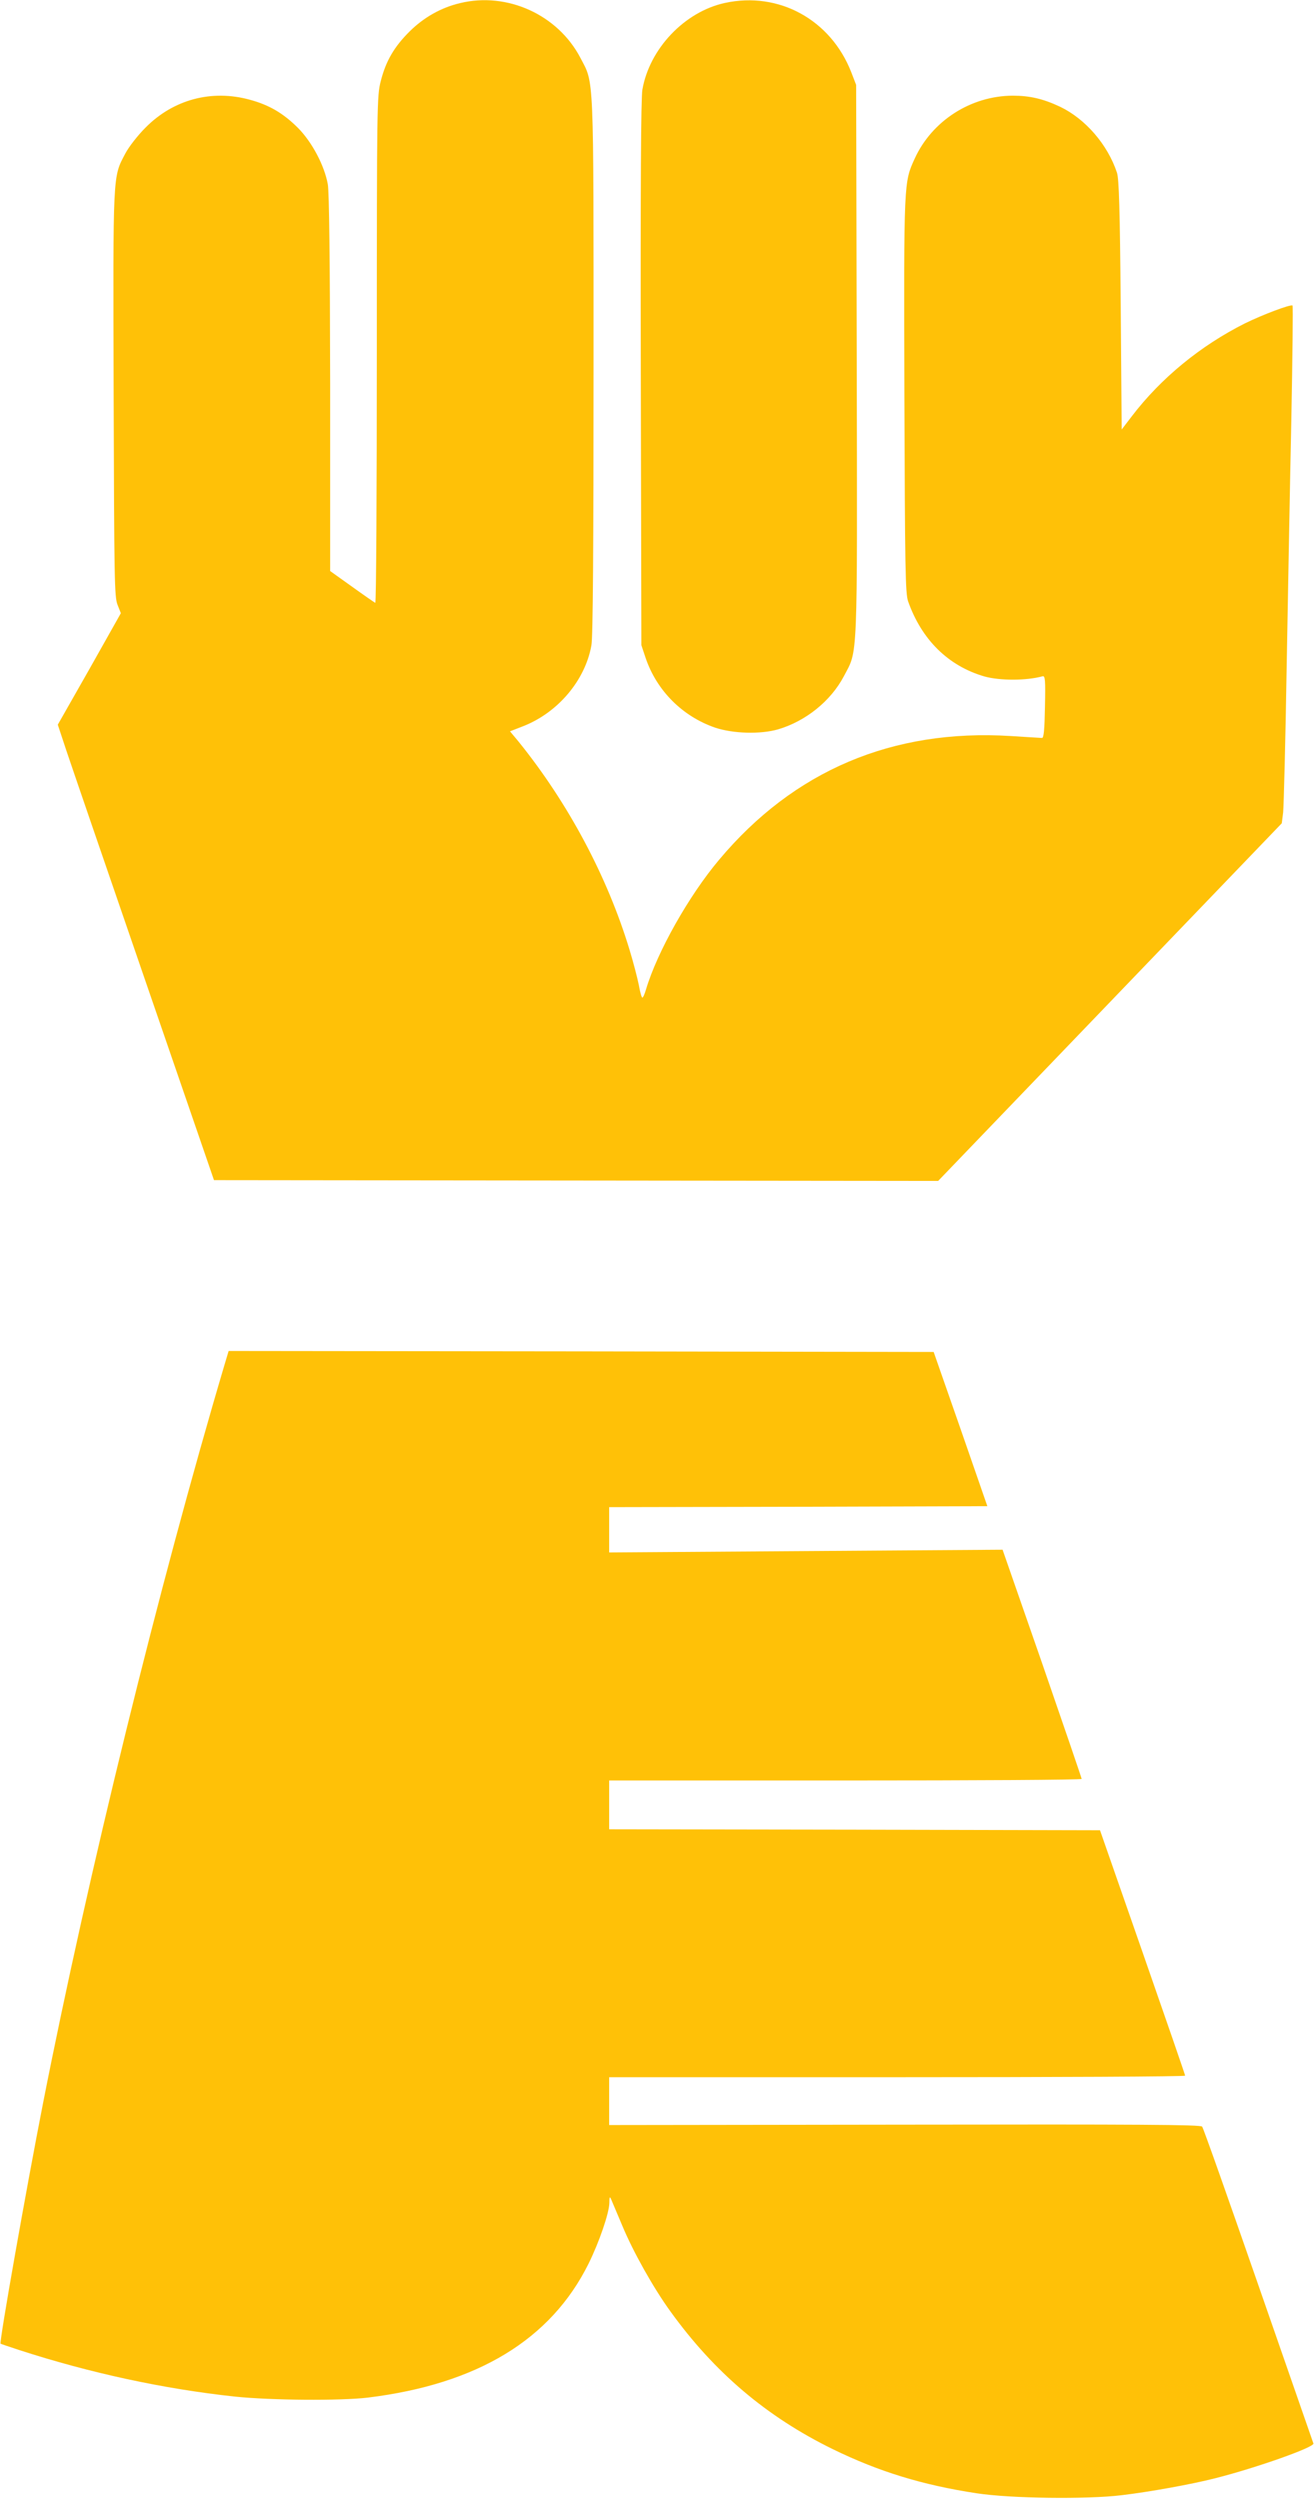
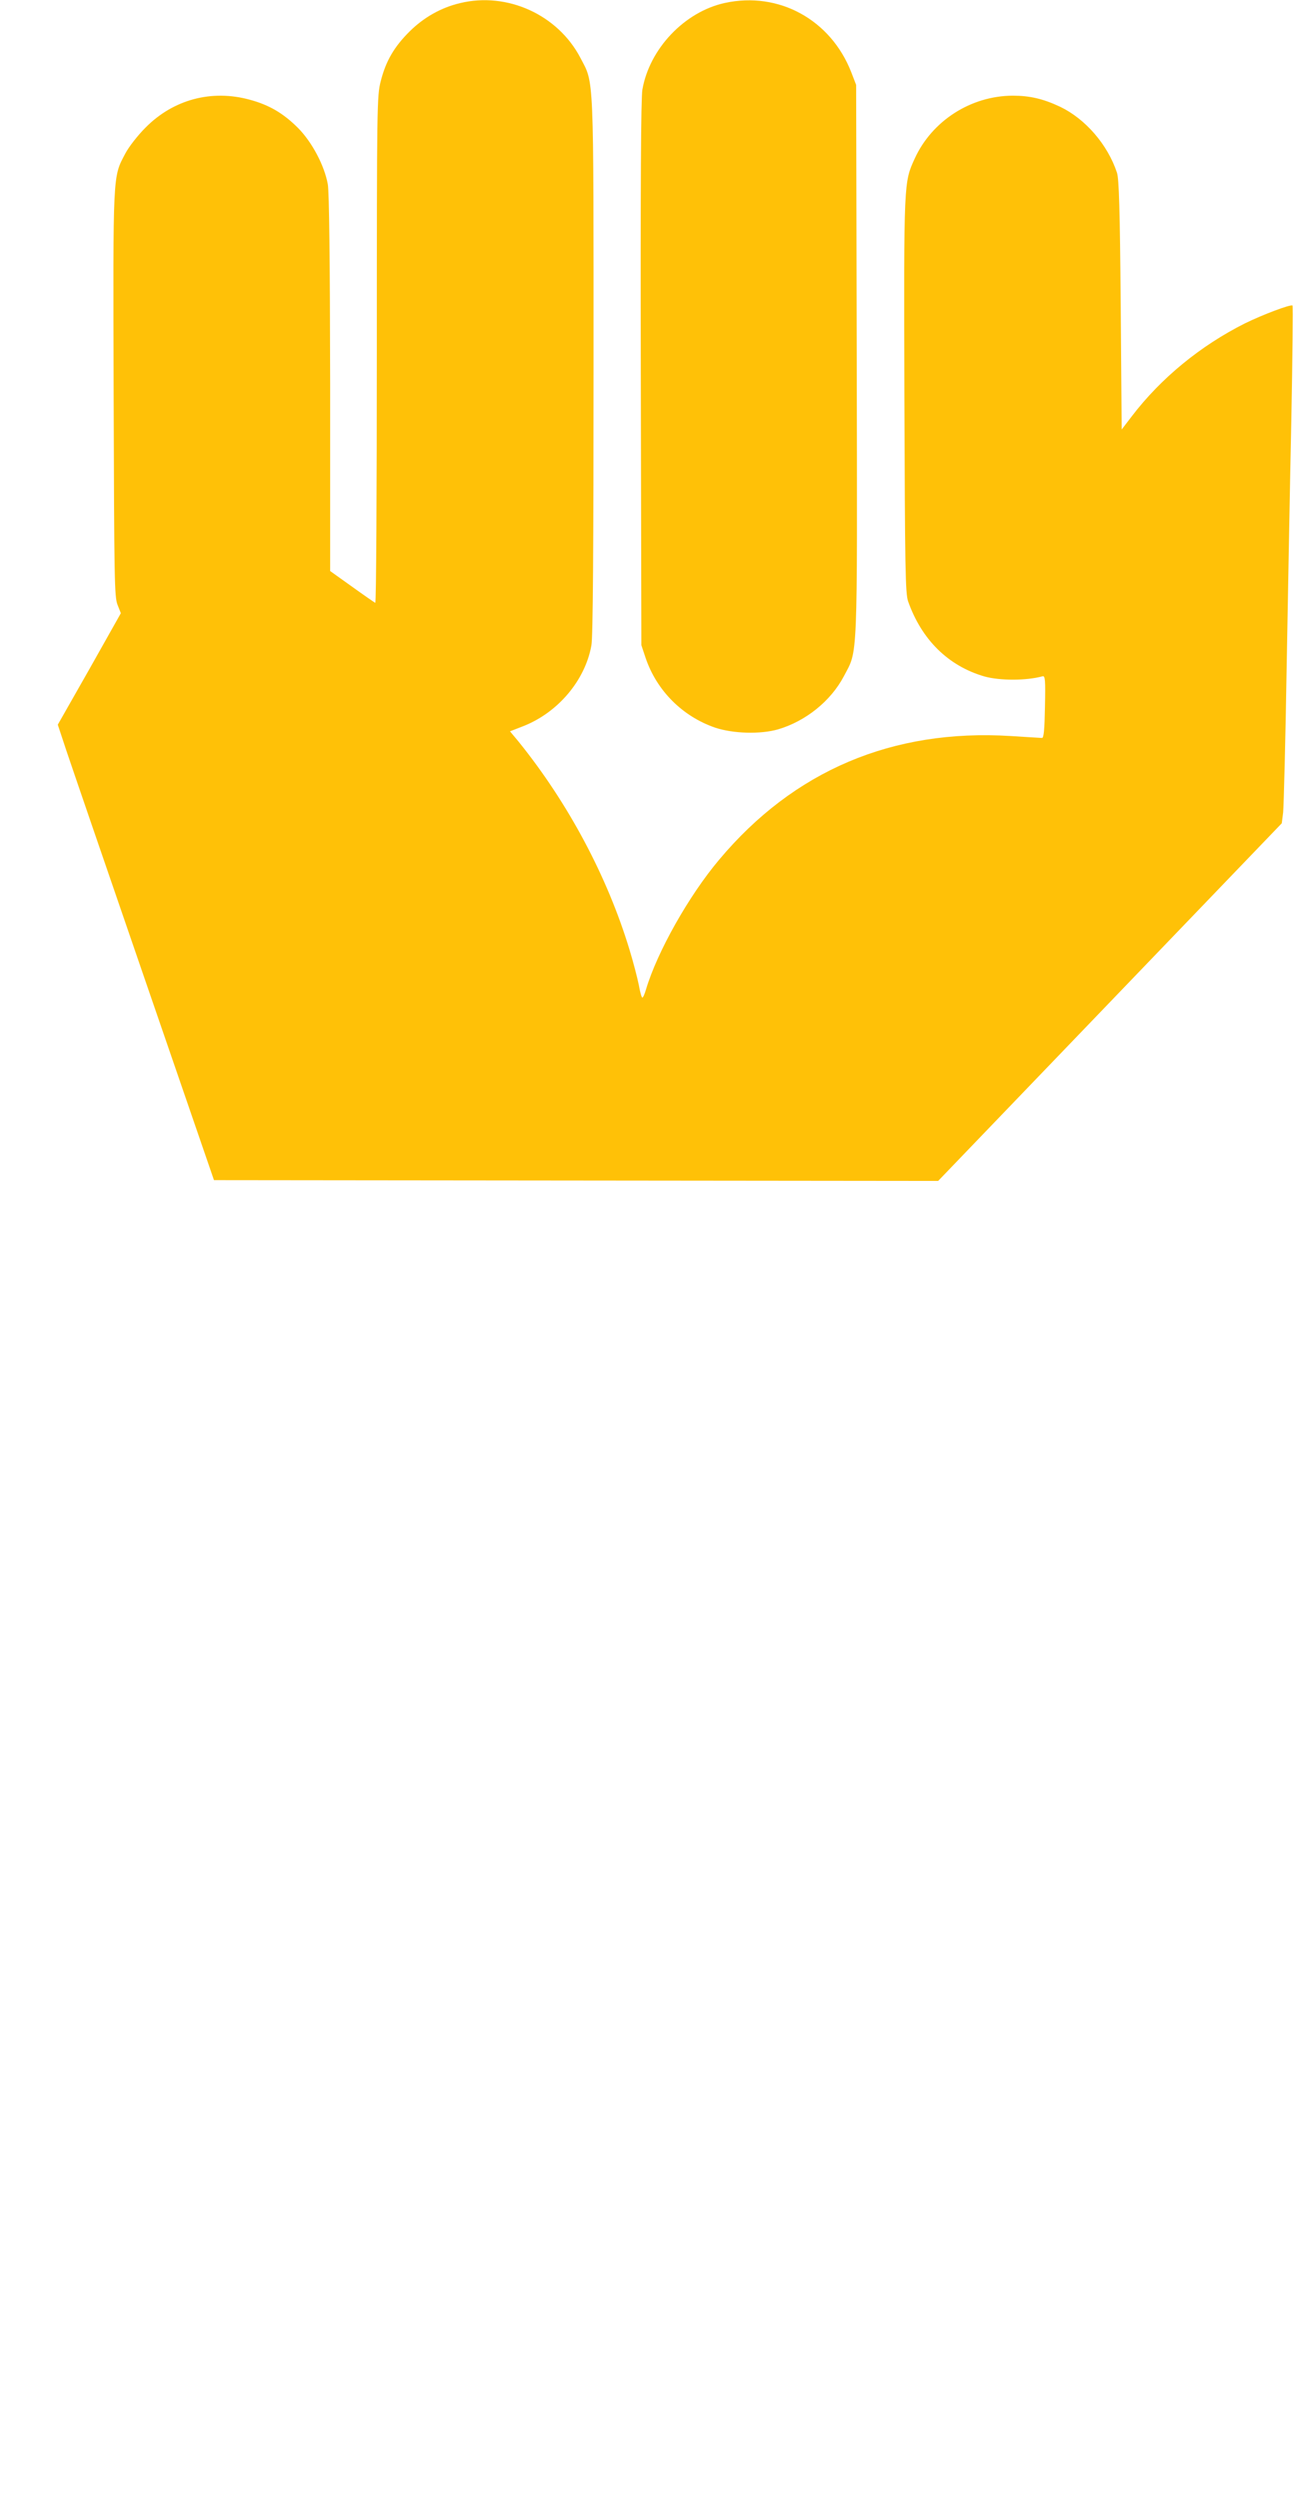
<svg xmlns="http://www.w3.org/2000/svg" version="1.0" width="673pt" height="1280pt" viewBox="0 0 673 1280" preserveAspectRatio="xMidYMid meet">
  <g transform="translate(0,1280) scale(0.1,-0.1)" fill="#ffc107" stroke="none">
    <path d="M2356 12784 c-97 -23 -185 -73 -257 -144 -80 -79 -123 -153 -149 -256 -19 -75 -20 -113 -20 -1376 0 -715 -3 -1298 -8 -1296 -4 2 -58 39 -119 83 l-112 80 0 961 c-1 635 -5 980 -12 1020 -17 95 -80 215 -152 288 -75 75 -147 118 -247 145 -195 54 -392 2 -535 -143 -40 -40 -85 -98 -103 -132 -65 -124 -63 -86 -60 -1232 3 -953 4 -1040 20 -1080 l17 -43 -161 -286 -162 -285 42 -127 c23 -69 203 -594 400 -1166 l358 -1040 1855 -2 1854 -2 880 916 880 916 7 56 c3 31 12 367 18 746 7 380 17 950 24 1268 6 319 9 580 6 582 -11 7 -153 -47 -243 -91 -229 -115 -431 -281 -580 -476 l-52 -68 -5 637 c-4 494 -9 647 -19 678 -48 145 -162 276 -291 338 -87 41 -156 57 -243 57 -214 -1 -413 -128 -502 -322 -56 -124 -56 -110 -53 -1211 3 -891 5 -1017 19 -1057 69 -196 205 -331 391 -385 79 -22 215 -22 298 1 13 3 15 -18 12 -156 -2 -117 -6 -160 -15 -160 -7 0 -79 5 -162 10 -604 37 -1109 -177 -1492 -634 -155 -184 -317 -472 -374 -663 -7 -24 -15 -43 -19 -43 -4 0 -12 29 -18 64 -7 35 -28 117 -48 182 -113 373 -313 749 -567 1064 l-45 54 67 26 c179 70 318 235 350 414 8 41 11 501 11 1430 0 1520 3 1445 -67 1579 -115 221 -375 340 -617 281z" />
    <path d="M3713 12785 c-207 -45 -387 -235 -423 -445 -7 -45 -10 -483 -8 -1455 l3 -1390 22 -66 c57 -167 188 -298 355 -356 93 -31 232 -35 323 -9 142 42 270 145 337 272 72 138 69 44 66 1616 l-3 1413 -25 65 c-105 269 -371 415 -647 355z" />
-     <path d="M1151 5813 c-338 -1140 -699 -2609 -930 -3783 -87 -444 -226 -1229 -218 -1235 1 -1 45 -16 97 -33 361 -117 739 -199 1104 -238 182 -19 540 -22 681 -5 561 69 936 297 1129 685 55 111 106 260 107 312 0 31 2 35 9 19 5 -11 30 -72 57 -135 56 -135 160 -320 247 -440 225 -312 492 -539 831 -705 235 -115 460 -184 736 -226 176 -27 565 -32 744 -10 143 17 354 55 480 87 209 53 509 159 502 178 -2 6 -129 371 -282 811 -153 440 -282 806 -288 812 -7 10 -326 12 -1523 10 l-1514 -2 0 123 0 122 1475 0 c811 0 1475 3 1475 8 0 4 -98 288 -218 632 l-218 625 -1257 3 -1257 2 0 125 0 125 1210 0 c666 0 1210 3 1210 8 0 4 -91 270 -202 591 l-203 583 -1007 -7 -1008 -7 0 116 0 116 969 2 968 3 -137 395 -138 395 -1805 3 -1806 2 -20 -67z" />
  </g>
</svg>